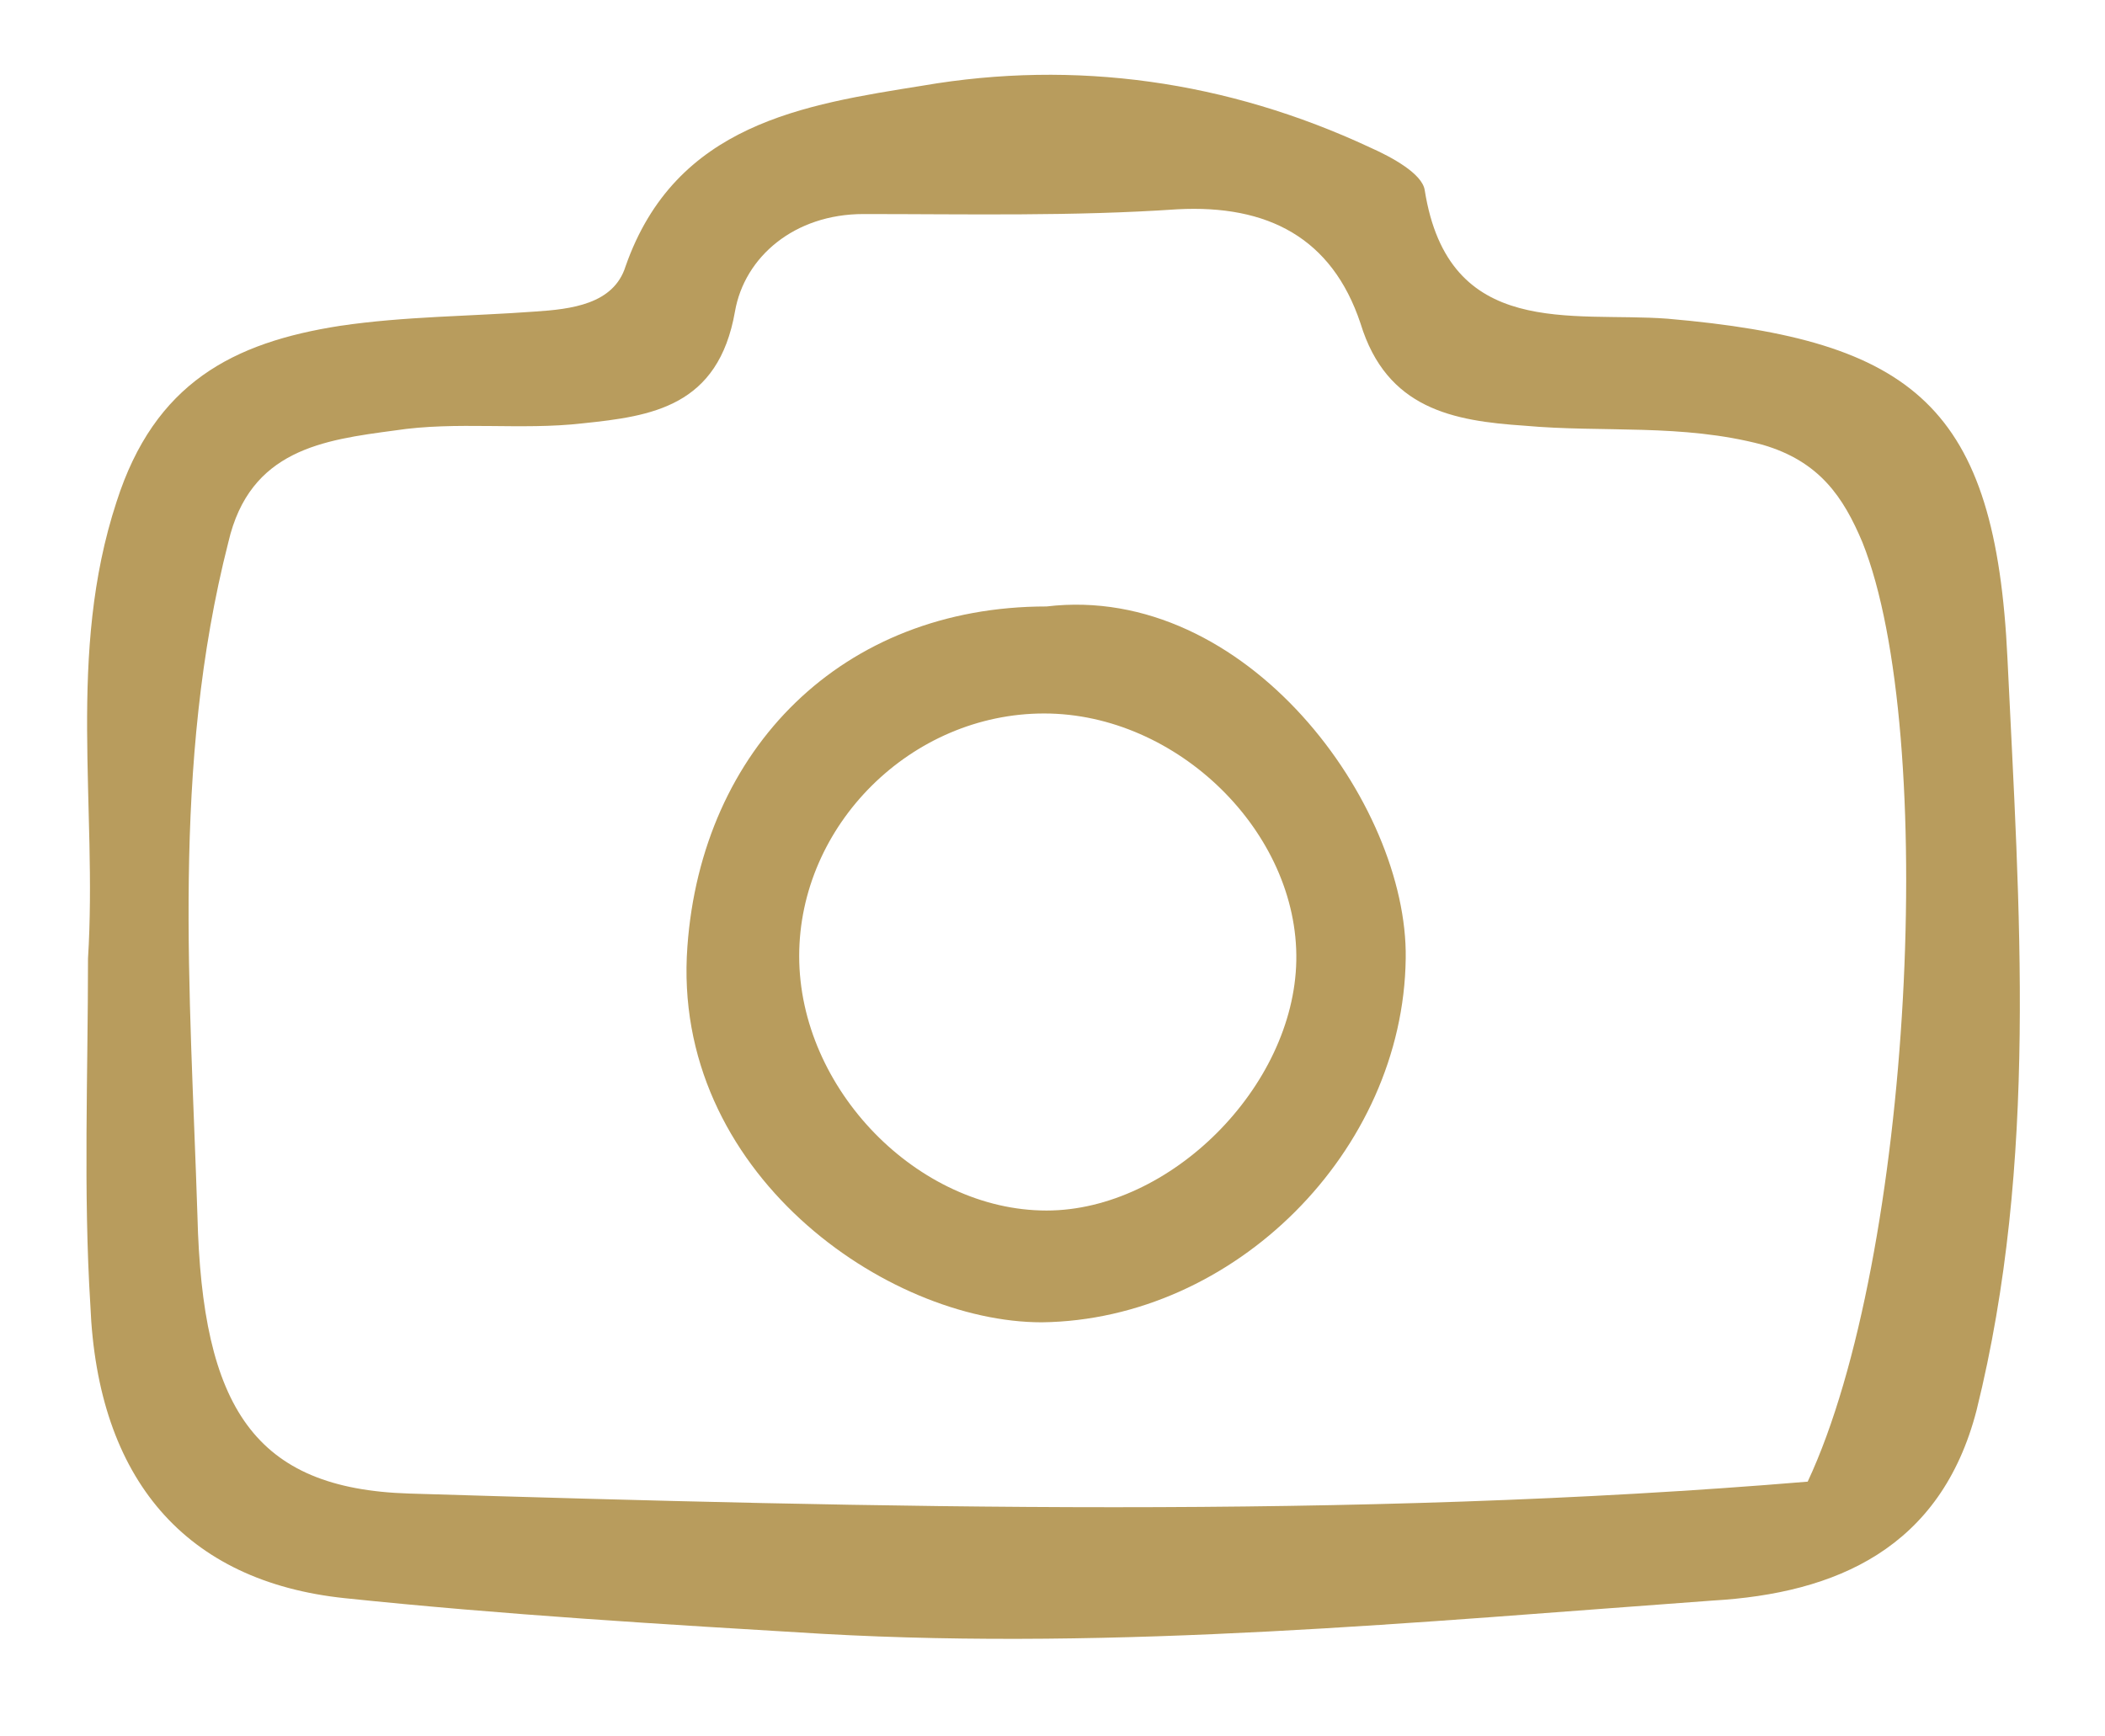
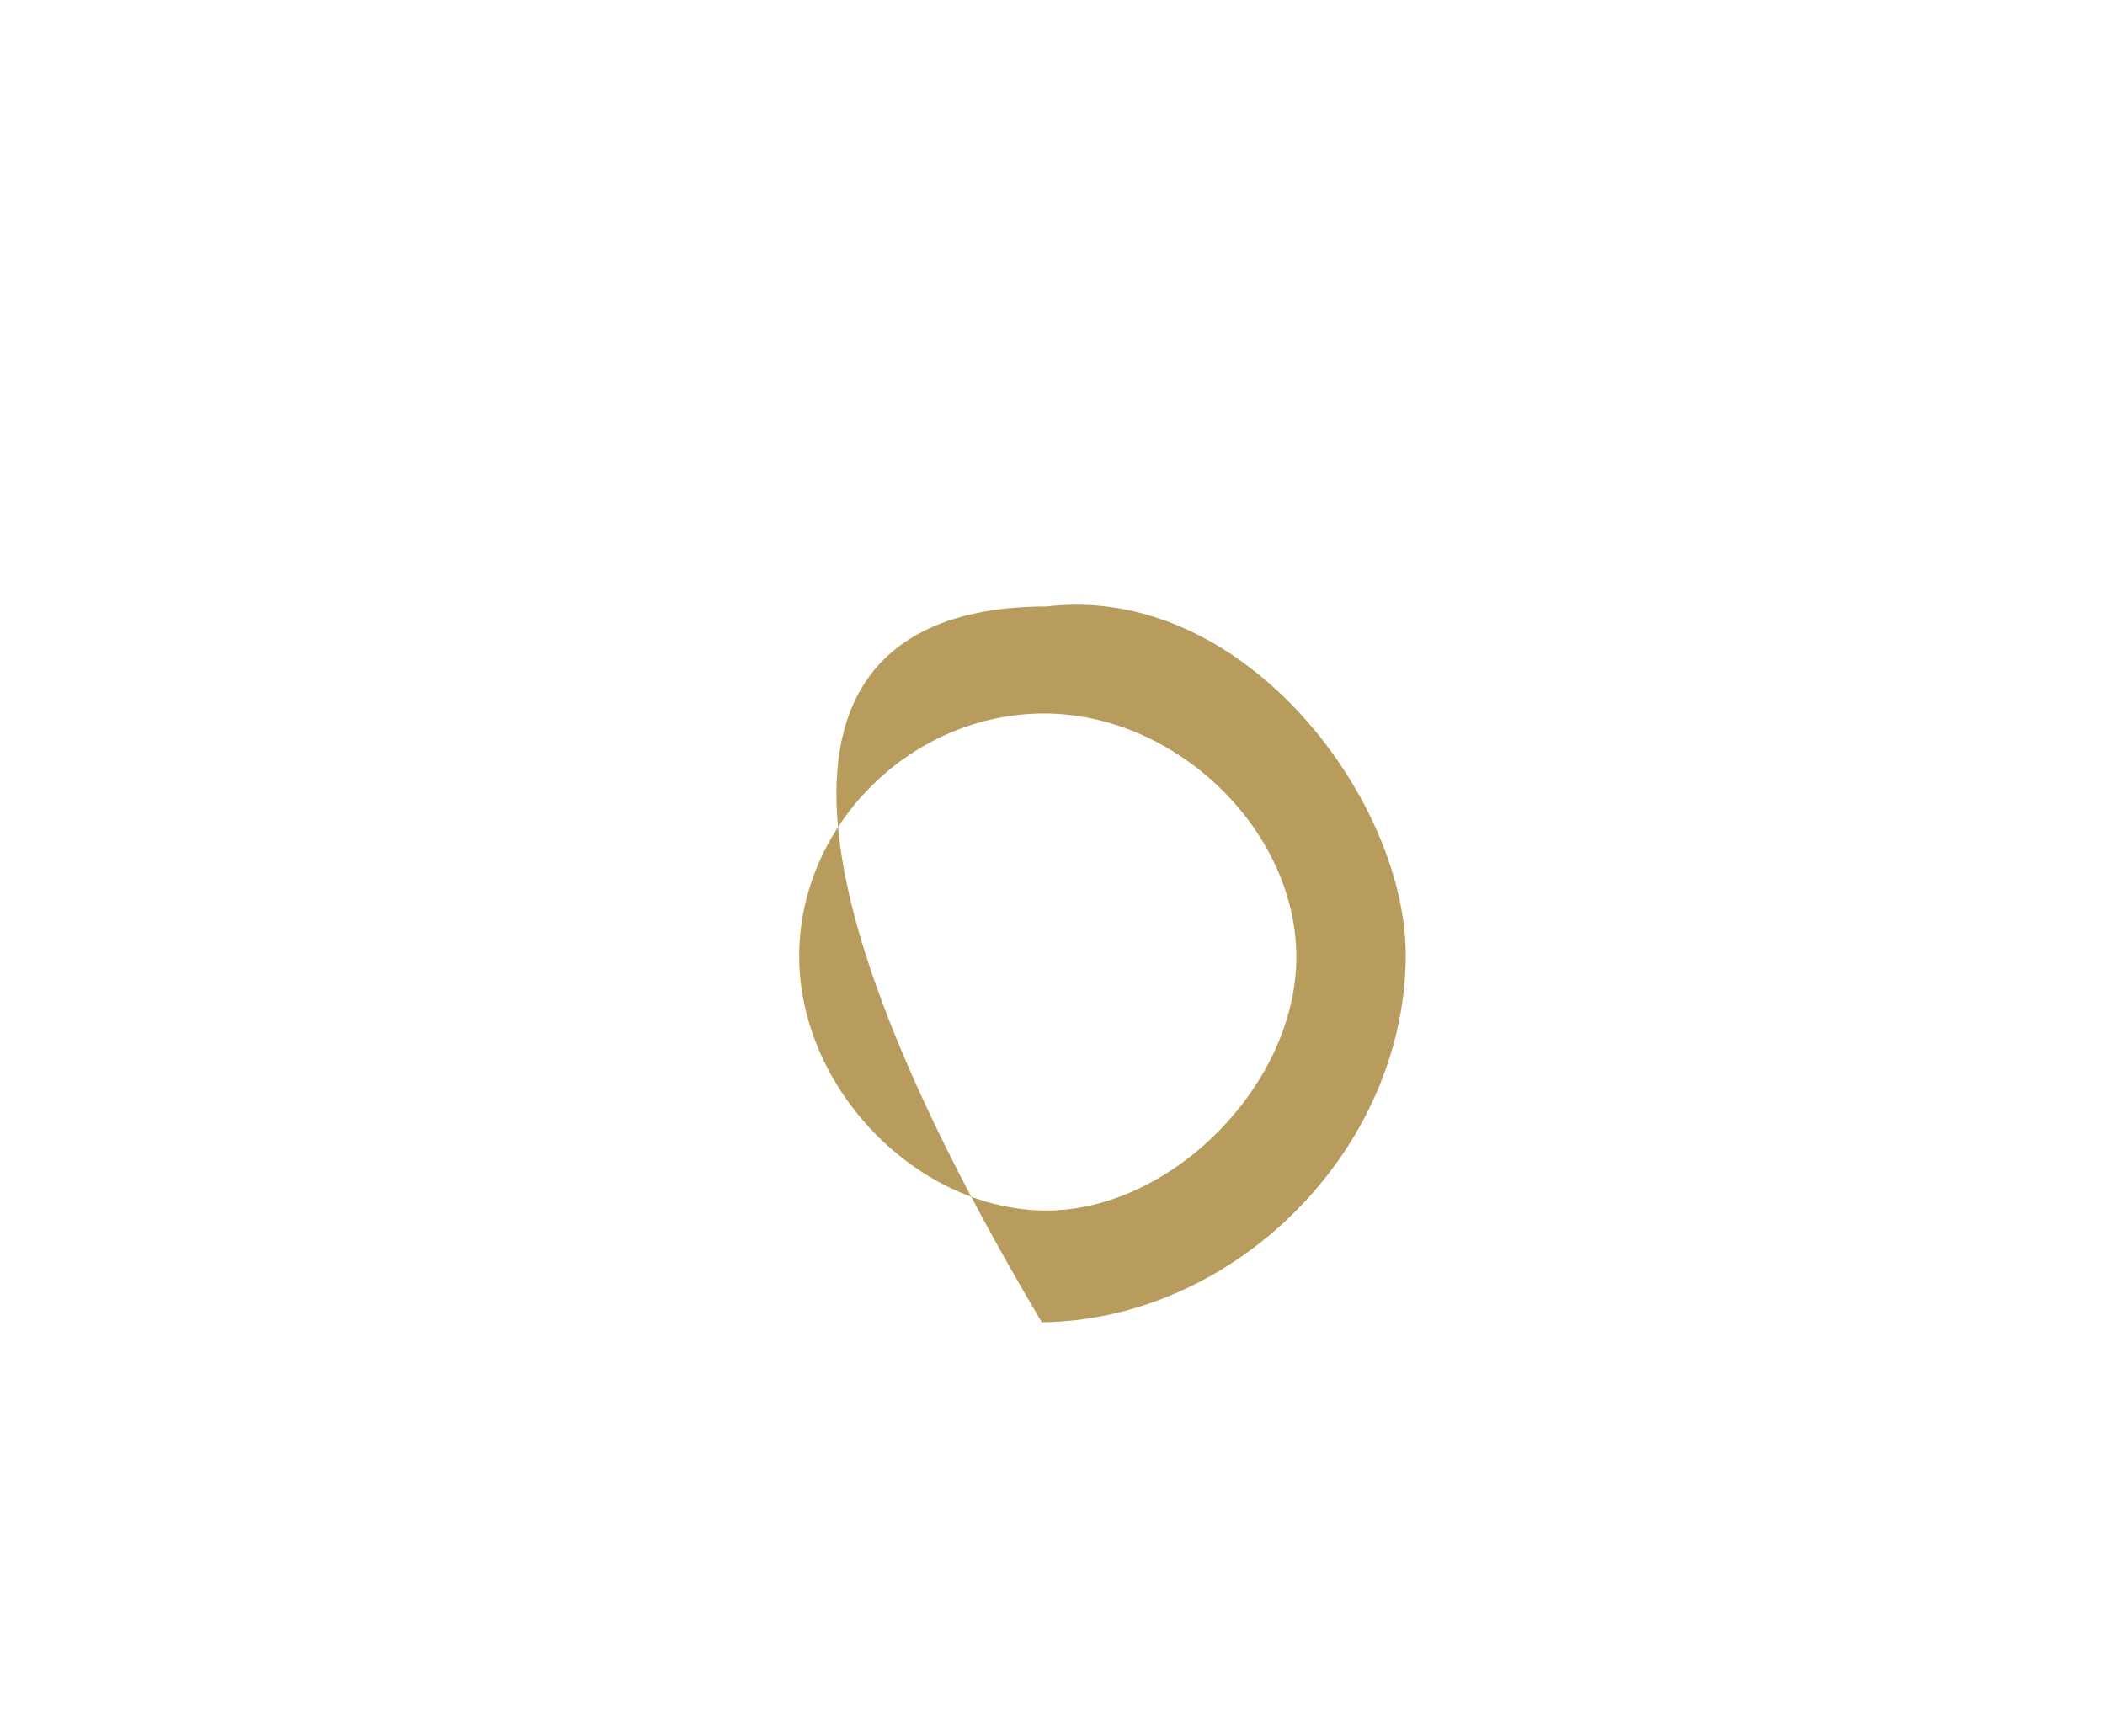
<svg xmlns="http://www.w3.org/2000/svg" version="1.1" id="Capa_1" x="0px" y="0px" viewBox="0 0 88.5 73" style="enable-background:new 0 0 88.5 73;" xml:space="preserve">
  <style type="text/css">
	.st0{fill:#b89c5d;}
</style>
  <g>
-     <path class="st0" d="M3.7,40.3c0.4-6.4-0.9-12.8,1.2-19.2c1.6-5,4.9-6.7,9.4-7.4c2.7-0.4,5.5-0.4,8.2-0.6c1.5-0.1,3.3-0.3,3.8-1.9   c2.1-6,7.5-6.8,12.5-7.6c6.4-1.1,12.8-0.2,18.8,2.6c0.9,0.4,2.2,1.1,2.3,1.8c1,6.3,6.2,5.1,10.2,5.4c10.4,0.9,13.8,3.7,14.3,14.3   c0.5,10.5,1.3,21.1-1.3,31.6c-1.5,5.8-5.9,7.7-11.1,8c-12.4,0.9-24.9,2.1-37.4,1.4c-6.7-0.4-13.4-0.8-20.1-1.5   C7.8,66.5,4.1,62.2,3.8,54.9C3.5,50.1,3.7,45.2,3.7,40.3z M76,62.3c4.4-9.4,5.5-31.5,2.3-39.5c-0.8-1.9-1.8-3.4-4.2-4.1   c-3.4-0.9-6.7-0.5-10-0.8c-3-0.2-5.8-0.7-6.9-4.3c-1.2-3.6-3.9-5-7.7-4.8C45.1,9.1,40.7,9,36.3,9c-2.9,0-5,1.8-5.4,4.1   c-0.7,4-3.5,4.4-6.4,4.7c-2.6,0.3-5.3-0.1-7.9,0.3c-3,0.4-6.1,0.8-7,4.7C7.2,32.2,8,41.7,8.3,51.1c0.2,8.1,2.4,11.5,8.9,11.7   C37,63.4,56.8,63.9,76,62.3z" />
-     <path class="st0" d="M44,25.5c8.4-1,15.2,8.3,15.1,14.8c-0.1,8.1-7.2,15.2-15.3,15.3c-6.5,0-15.6-6.3-14.9-15.8   C29.5,31.5,35.4,25.5,44,25.5z M33.6,40.2c0,5.6,5,10.7,10.4,10.7c5.2,0,10.4-5.2,10.5-10.5c0.1-5.4-5-10.4-10.6-10.4   C38.3,30,33.6,34.7,33.6,40.2z" />
+     <path class="st0" d="M44,25.5c8.4-1,15.2,8.3,15.1,14.8c-0.1,8.1-7.2,15.2-15.3,15.3C29.5,31.5,35.4,25.5,44,25.5z M33.6,40.2c0,5.6,5,10.7,10.4,10.7c5.2,0,10.4-5.2,10.5-10.5c0.1-5.4-5-10.4-10.6-10.4   C38.3,30,33.6,34.7,33.6,40.2z" />
  </g>
</svg>